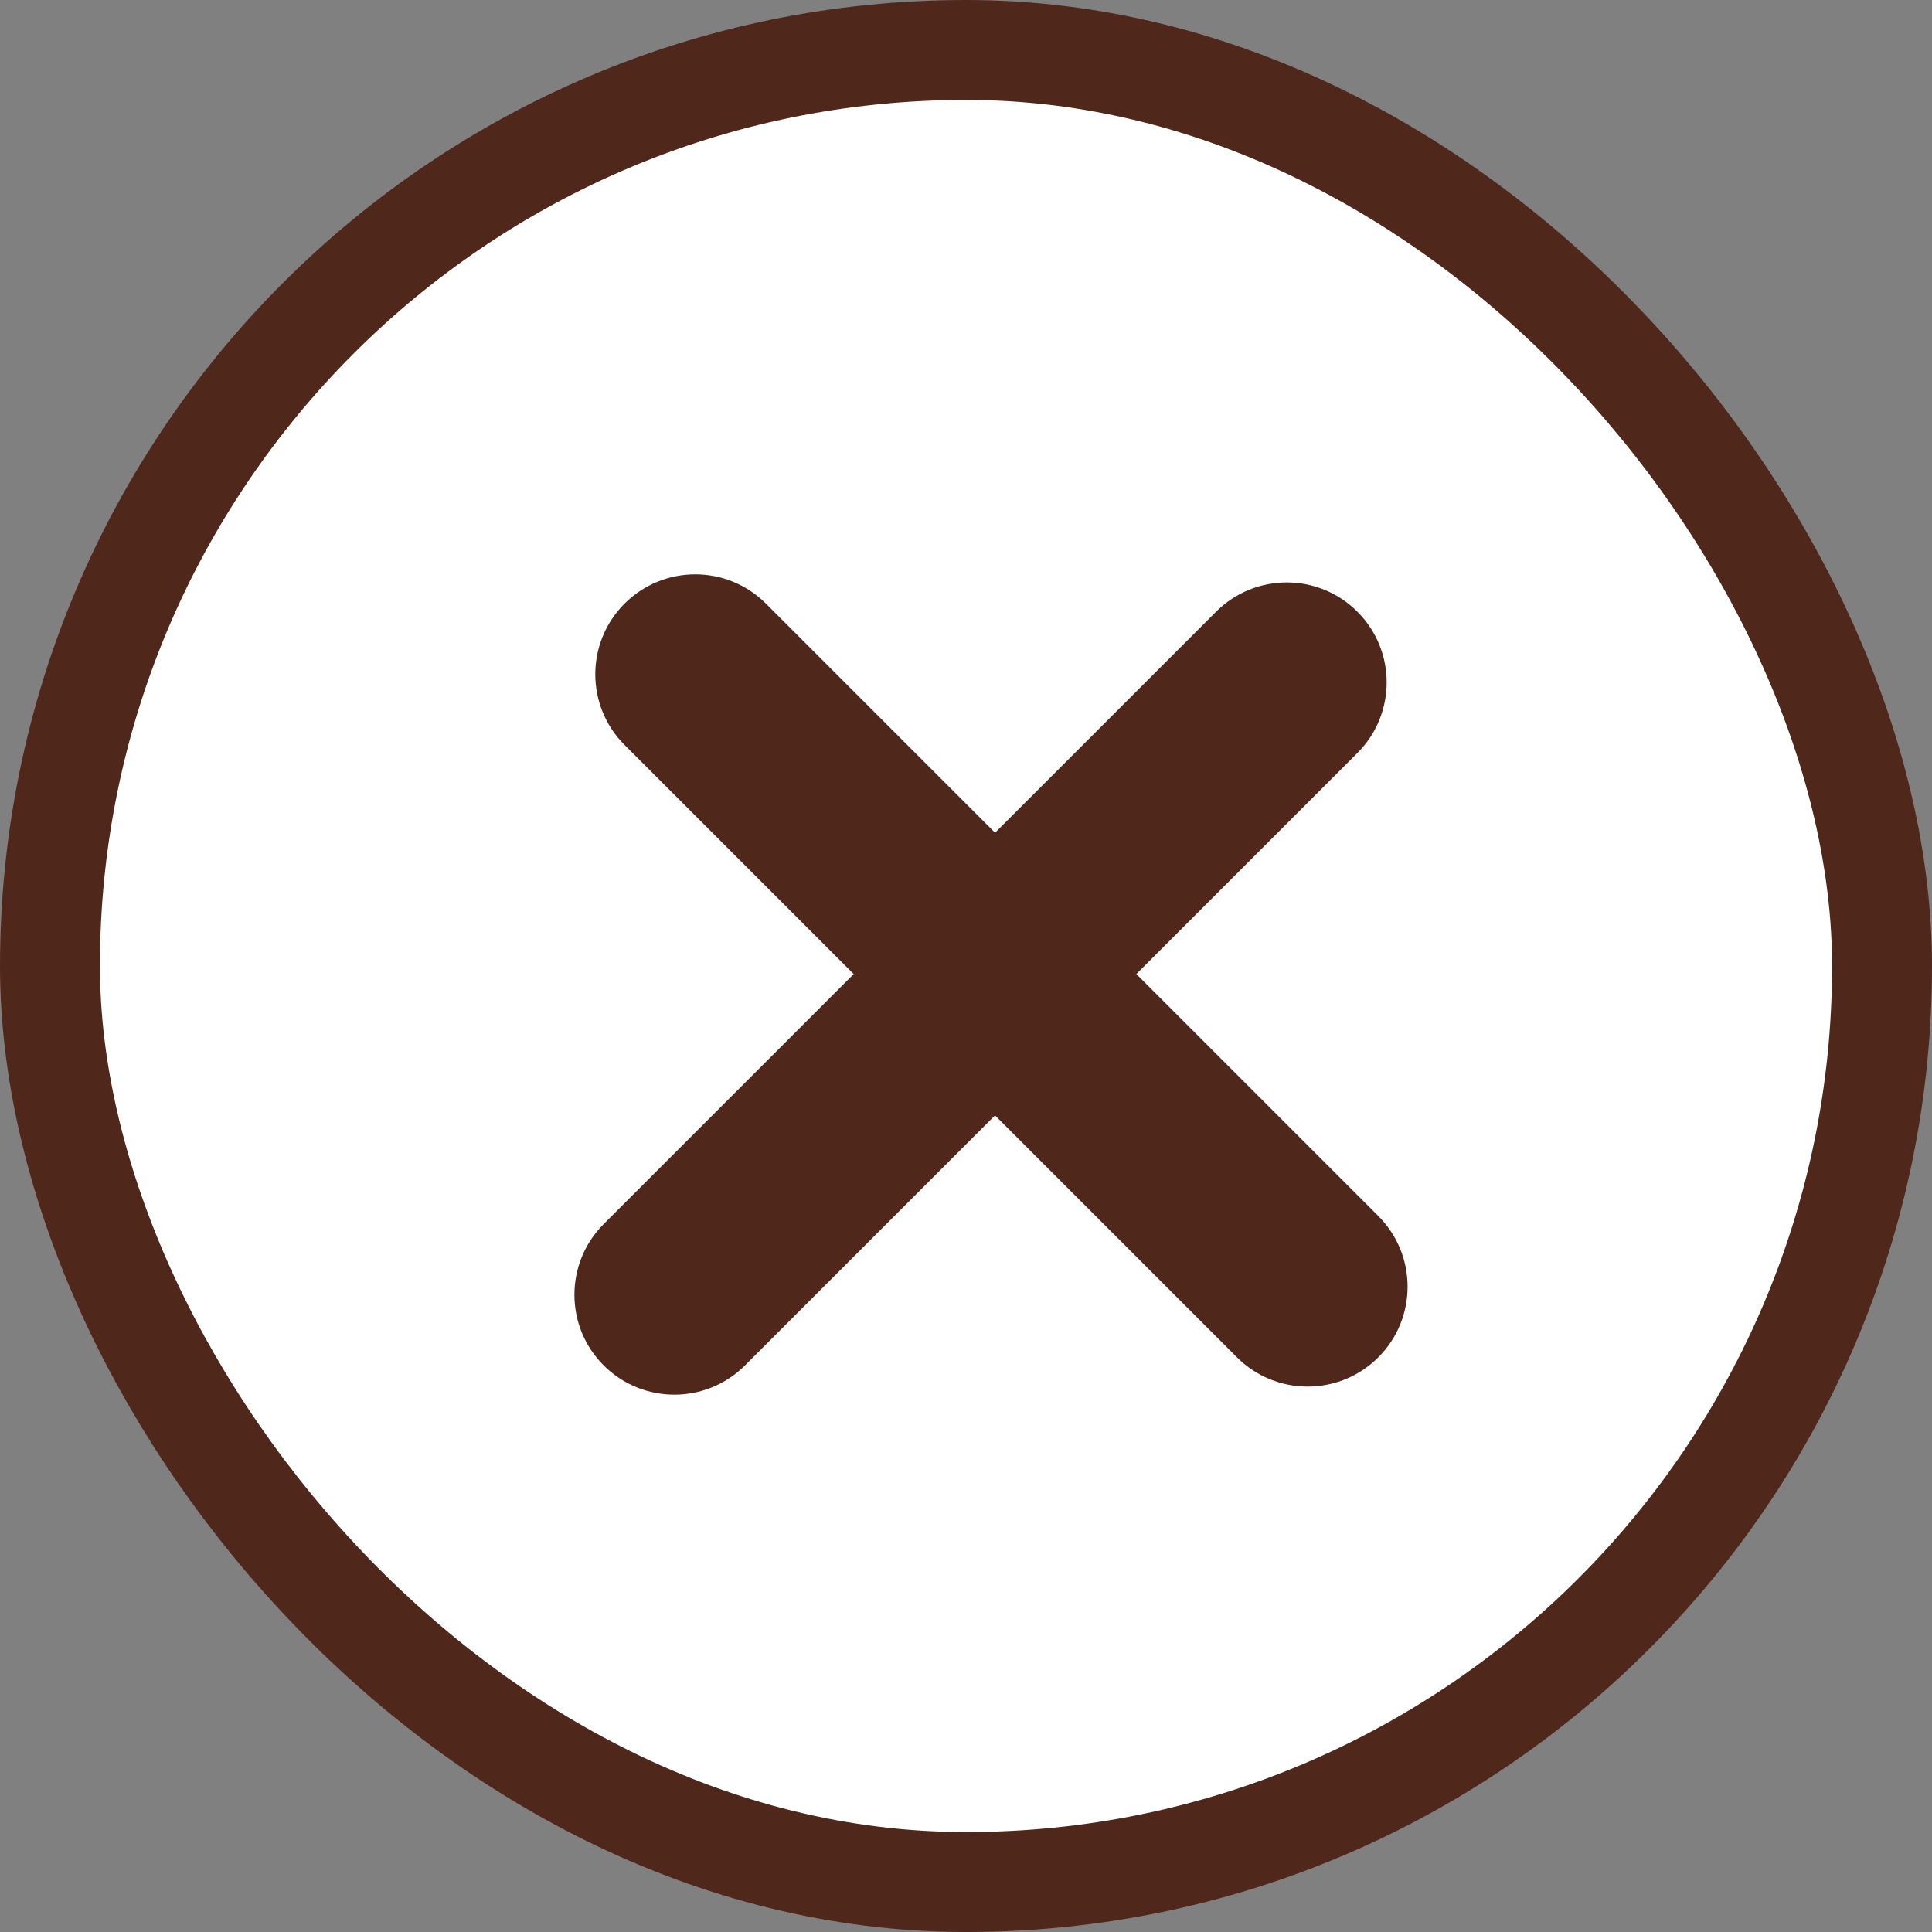
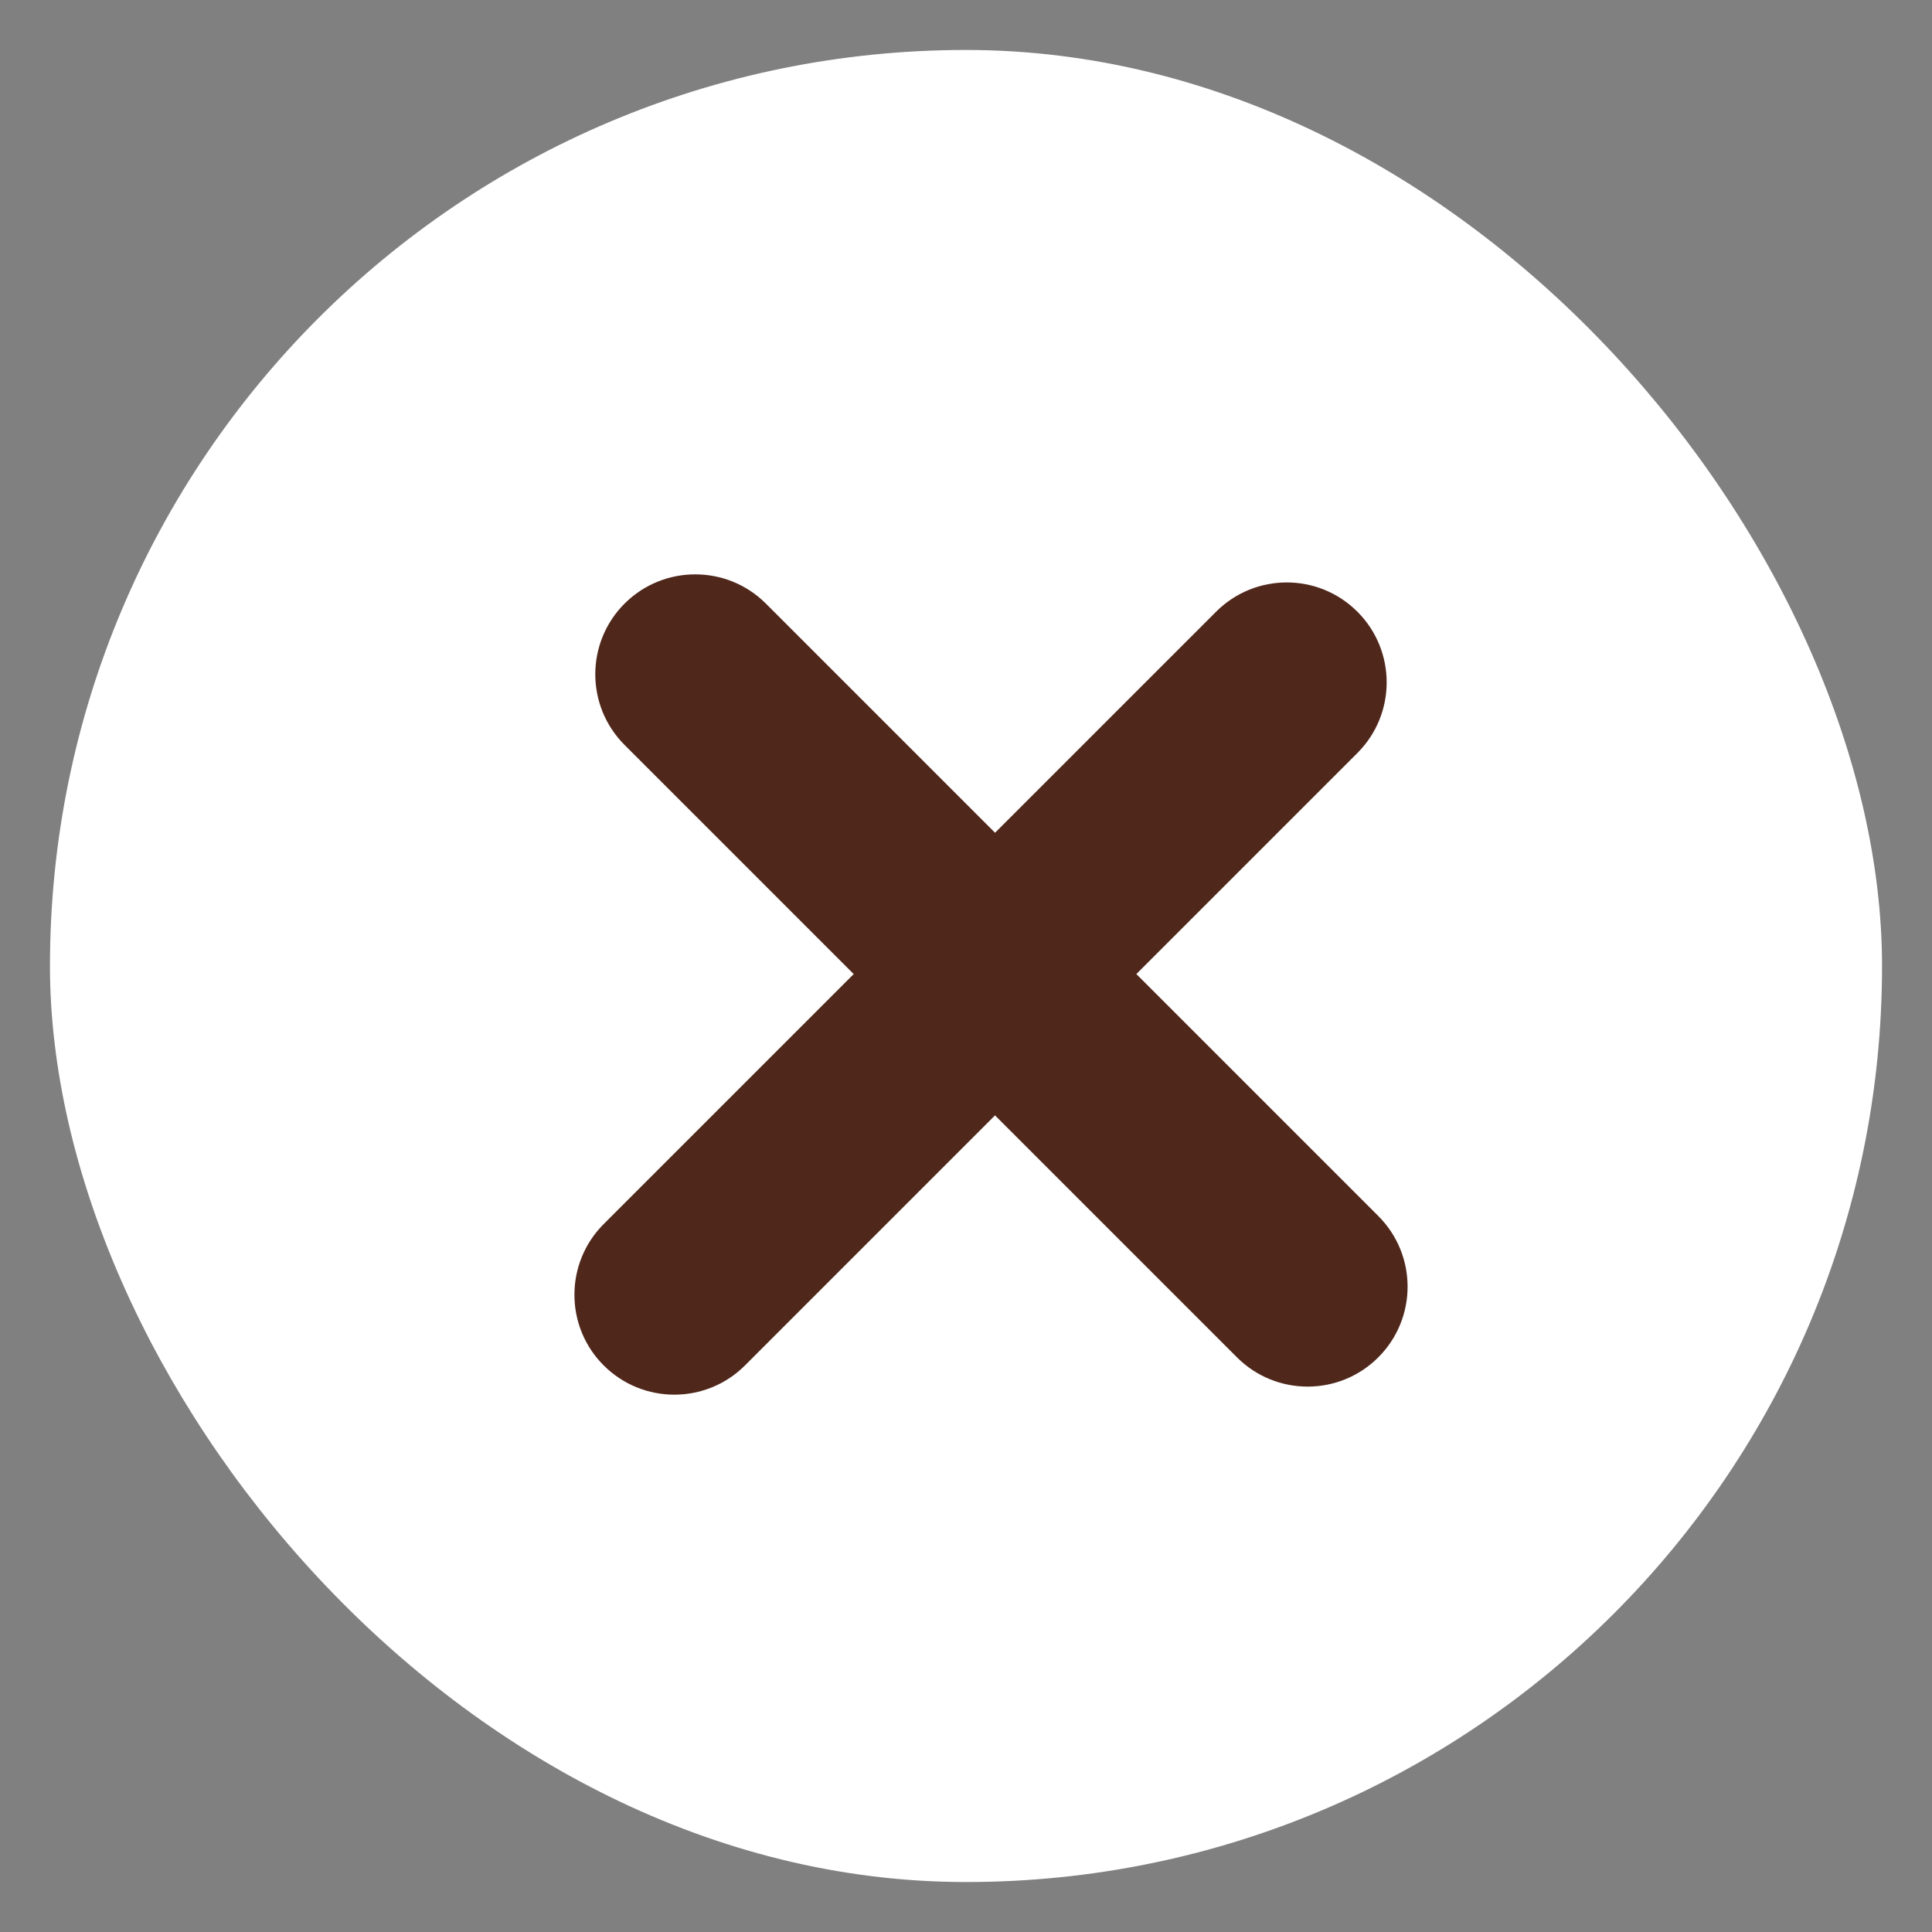
<svg xmlns="http://www.w3.org/2000/svg" width="29" height="29" viewBox="0 0 29 29" fill="none">
  <rect x="0" y="0" width="29" height="29" fill="#808080" stroke="none" />
  <rect x="0.75" y="0.75" width="27.5" height="27.5" rx="13.75" fill="white" />
-   <rect x="0.75" y="0.75" width="27.5" height="27.5" rx="13.75" stroke="#50281B" stroke-width="1.5" />
-   <path d="M9.375 9.06C9.961 8.475 10.911 8.475 11.496 9.06L20.689 18.253C21.275 18.839 21.275 19.788 20.689 20.374C20.103 20.96 19.153 20.96 18.567 20.374L9.375 11.182C8.789 10.596 8.789 9.646 9.375 9.06Z" fill="#50281B" />
+   <path d="M9.375 9.06C9.961 8.475 10.911 8.475 11.496 9.06L20.689 18.253C21.275 18.839 21.275 19.788 20.689 20.374C20.103 20.96 19.153 20.96 18.567 20.374L9.375 11.182C8.789 10.596 8.789 9.646 9.375 9.06" fill="#50281B" />
  <path d="M20.375 9.182C20.961 9.768 20.961 10.717 20.375 11.303L11.183 20.495C10.597 21.081 9.647 21.081 9.061 20.495C8.476 19.91 8.476 18.96 9.061 18.374L18.254 9.182C18.84 8.596 19.789 8.596 20.375 9.182Z" fill="#50281B" />
</svg>